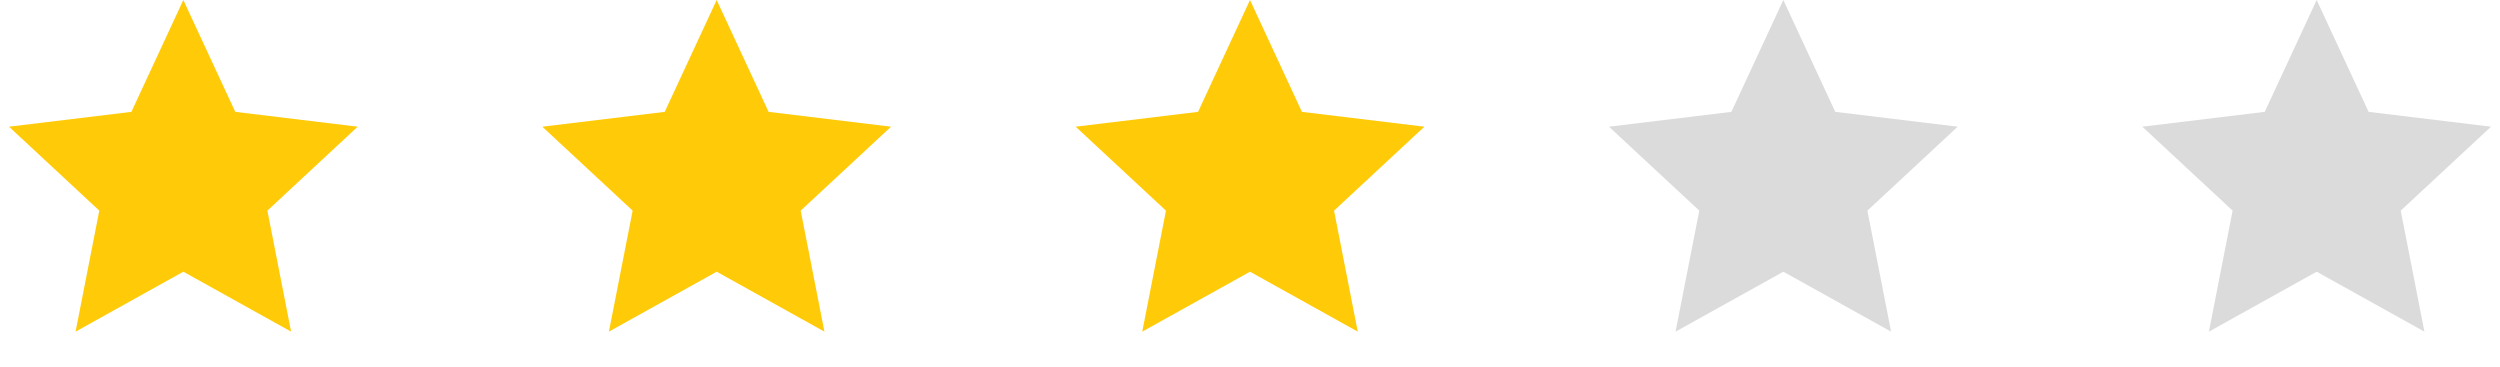
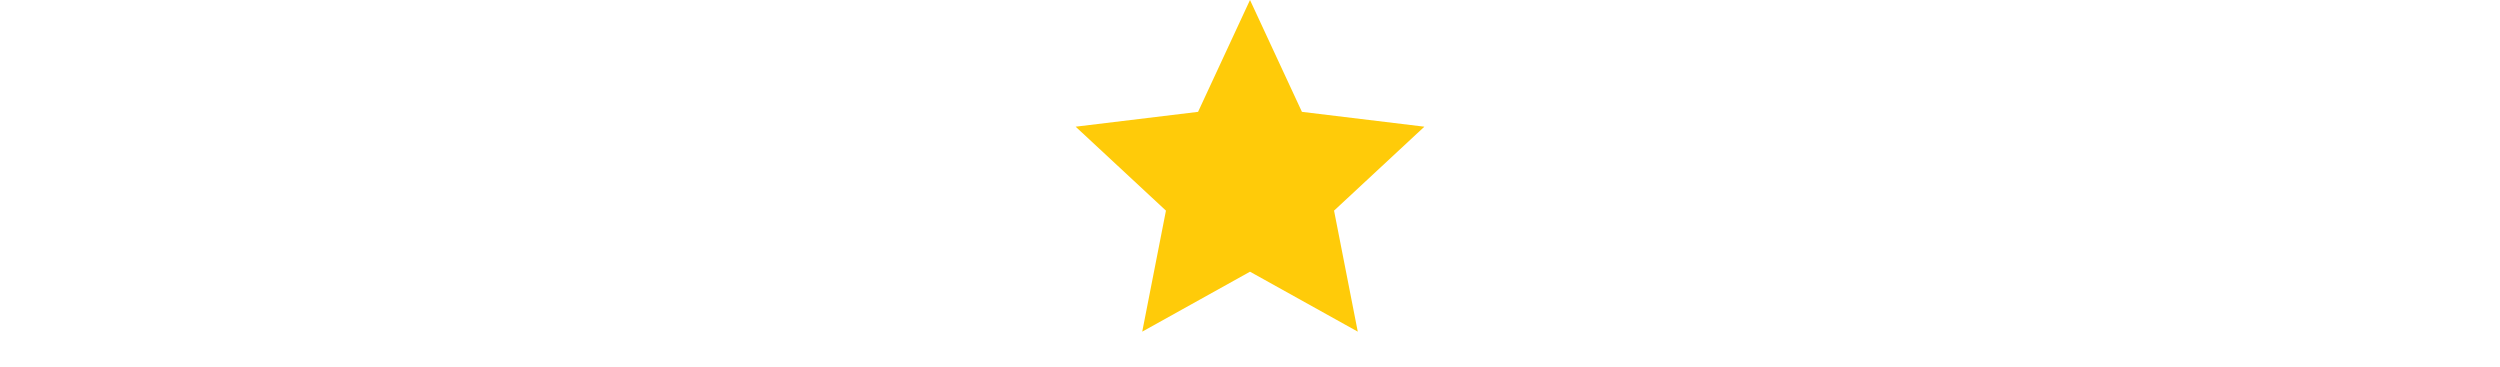
<svg xmlns="http://www.w3.org/2000/svg" width="150" height="22" viewBox="0 0 150 22" fill="none">
-   <path d="M11 0L14.116 6.711L21.462 7.601L16.043 12.638L17.466 19.899L11 16.302L4.534 19.899L5.957 12.638L0.538 7.601L7.884 6.711L11 0Z" fill="#FFCB09" />
-   <path d="M43 0L46.116 6.711L53.462 7.601L48.042 12.638L49.466 19.899L43 16.302L36.534 19.899L37.958 12.638L32.538 7.601L39.884 6.711L43 0Z" fill="#FFCB09" />
  <path d="M75 0L78.116 6.711L85.462 7.601L80.043 12.638L81.466 19.899L75 16.302L68.534 19.899L69.957 12.638L64.538 7.601L71.884 6.711L75 0Z" fill="#FFCB09" />
-   <path d="M107 0L110.116 6.711L117.462 7.601L112.043 12.638L113.466 19.899L107 16.302L100.534 19.899L101.957 12.638L96.538 7.601L103.884 6.711L107 0Z" fill="#DBDBDB" />
-   <path d="M139 0L142.116 6.711L149.462 7.601L144.043 12.638L145.466 19.899L139 16.302L132.534 19.899L133.957 12.638L128.538 7.601L135.884 6.711L139 0Z" fill="#DBDBDB" />
</svg>